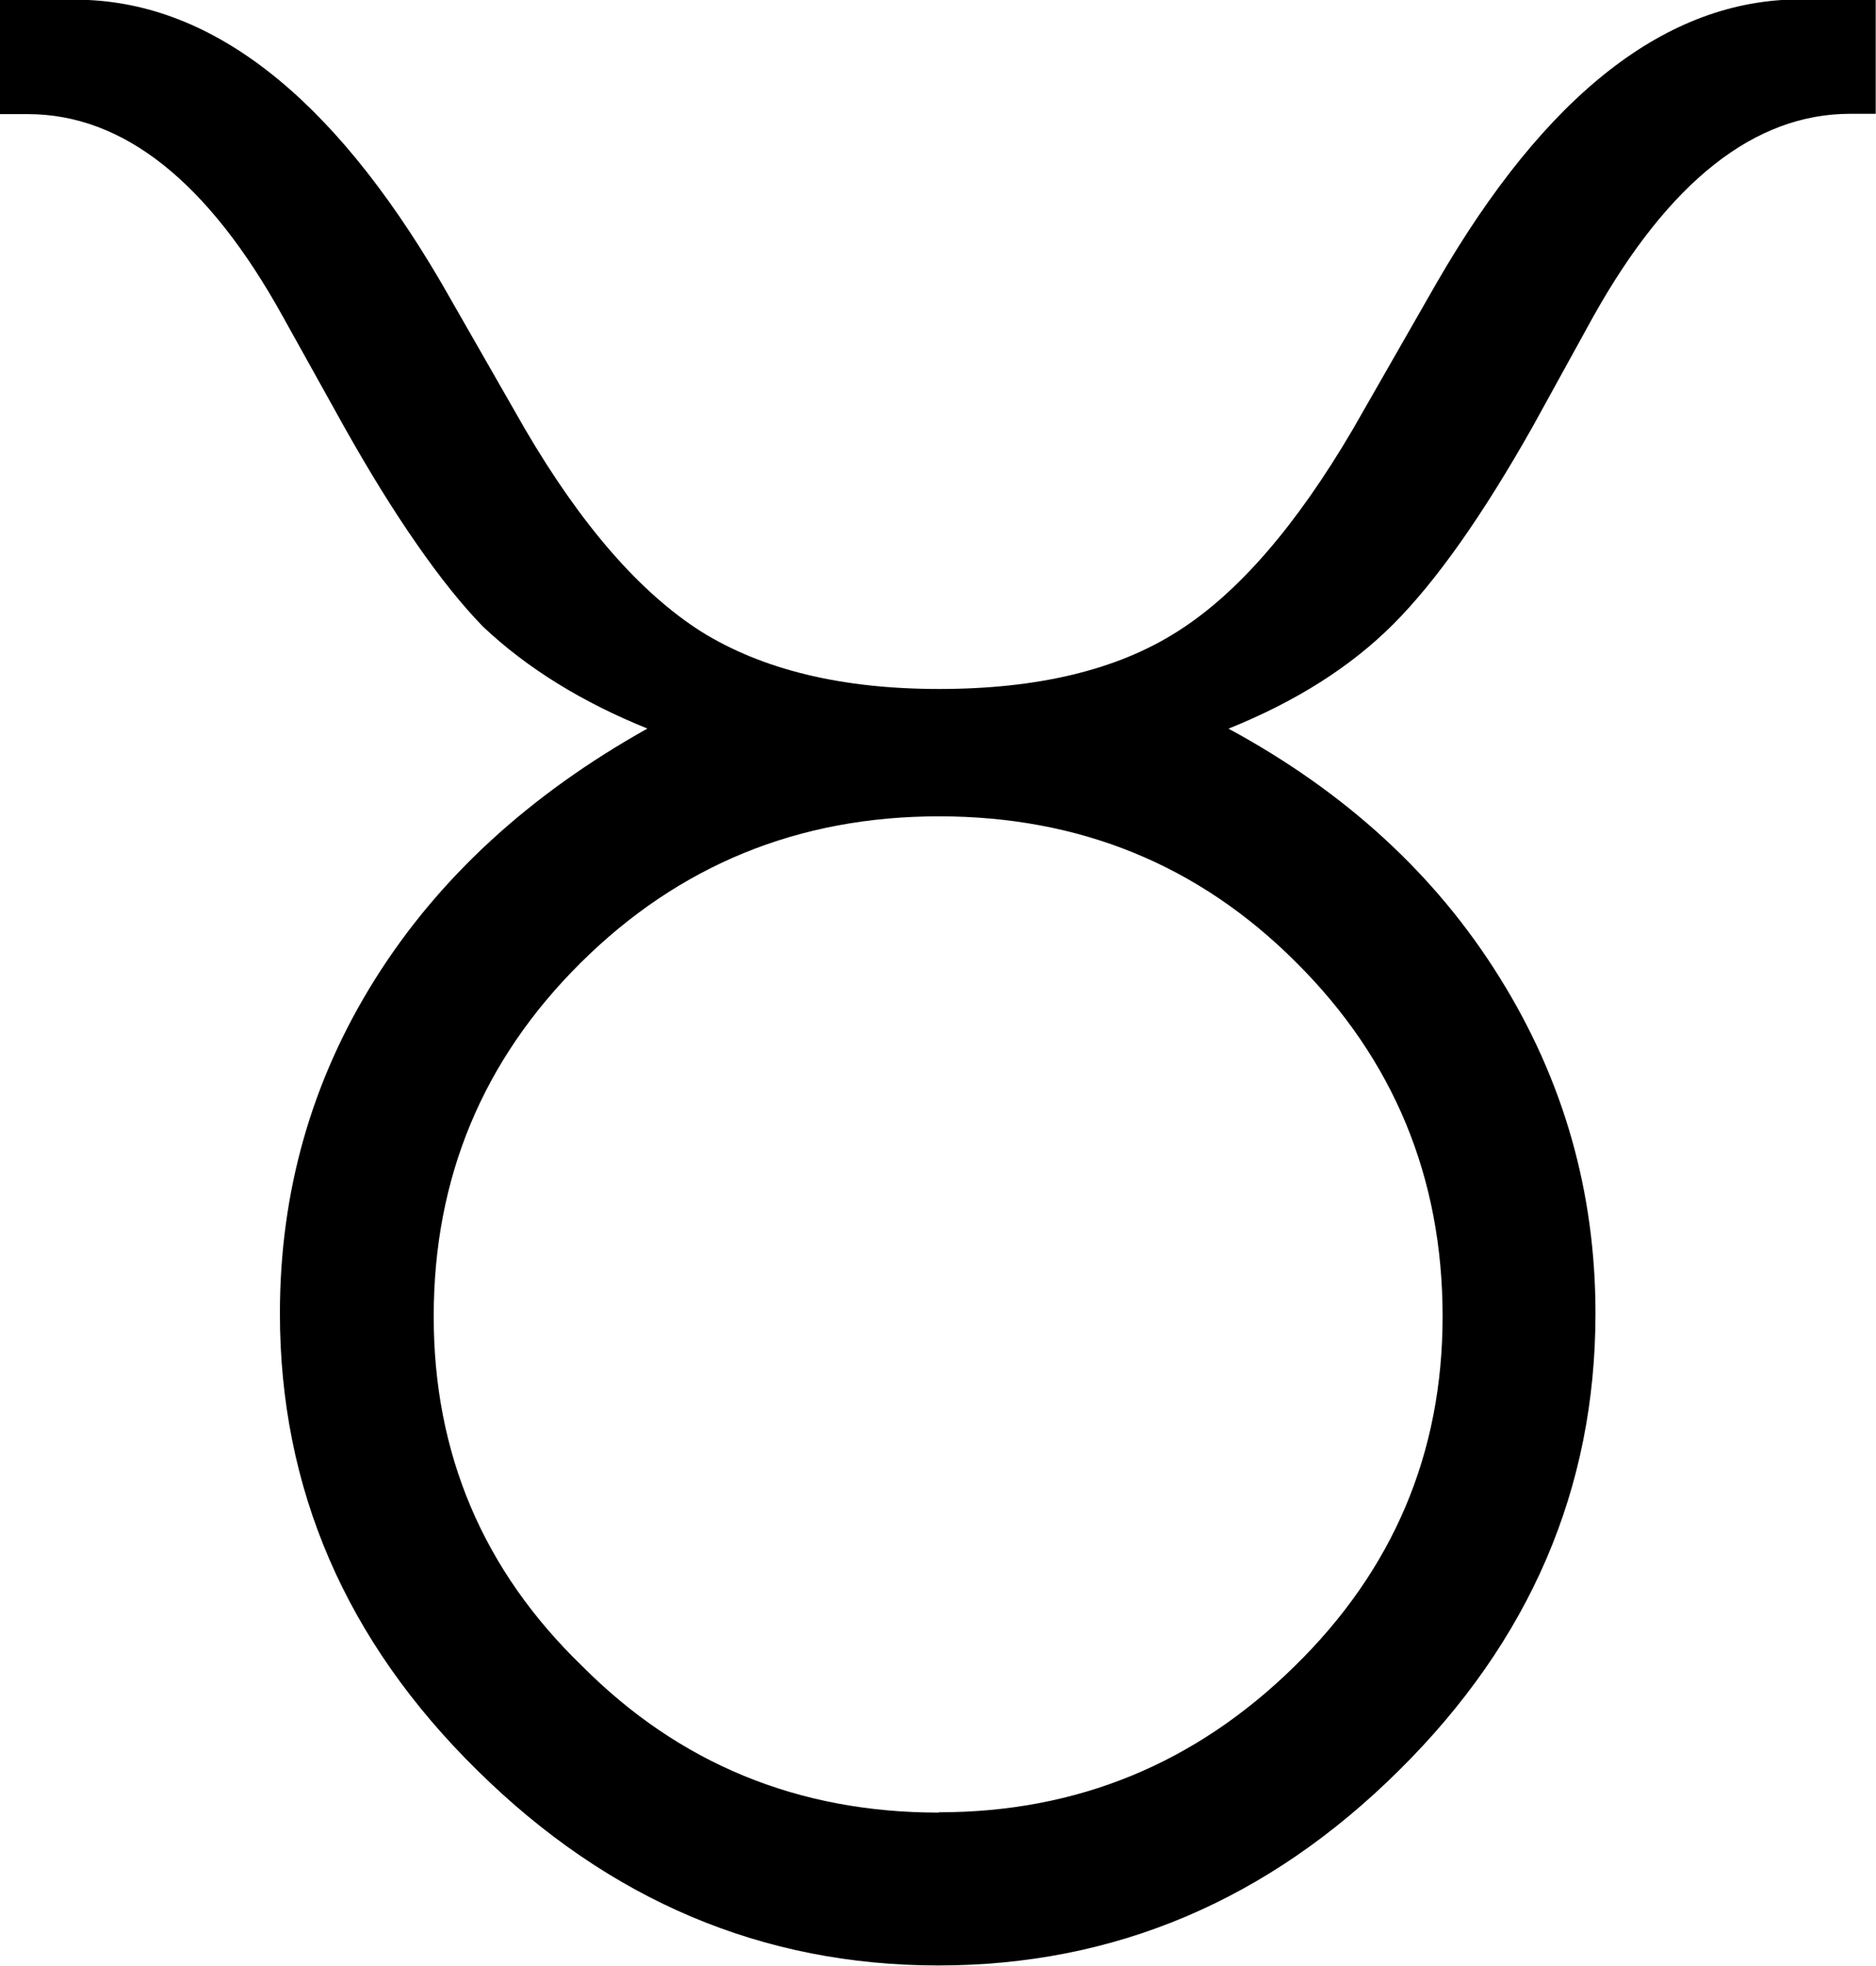
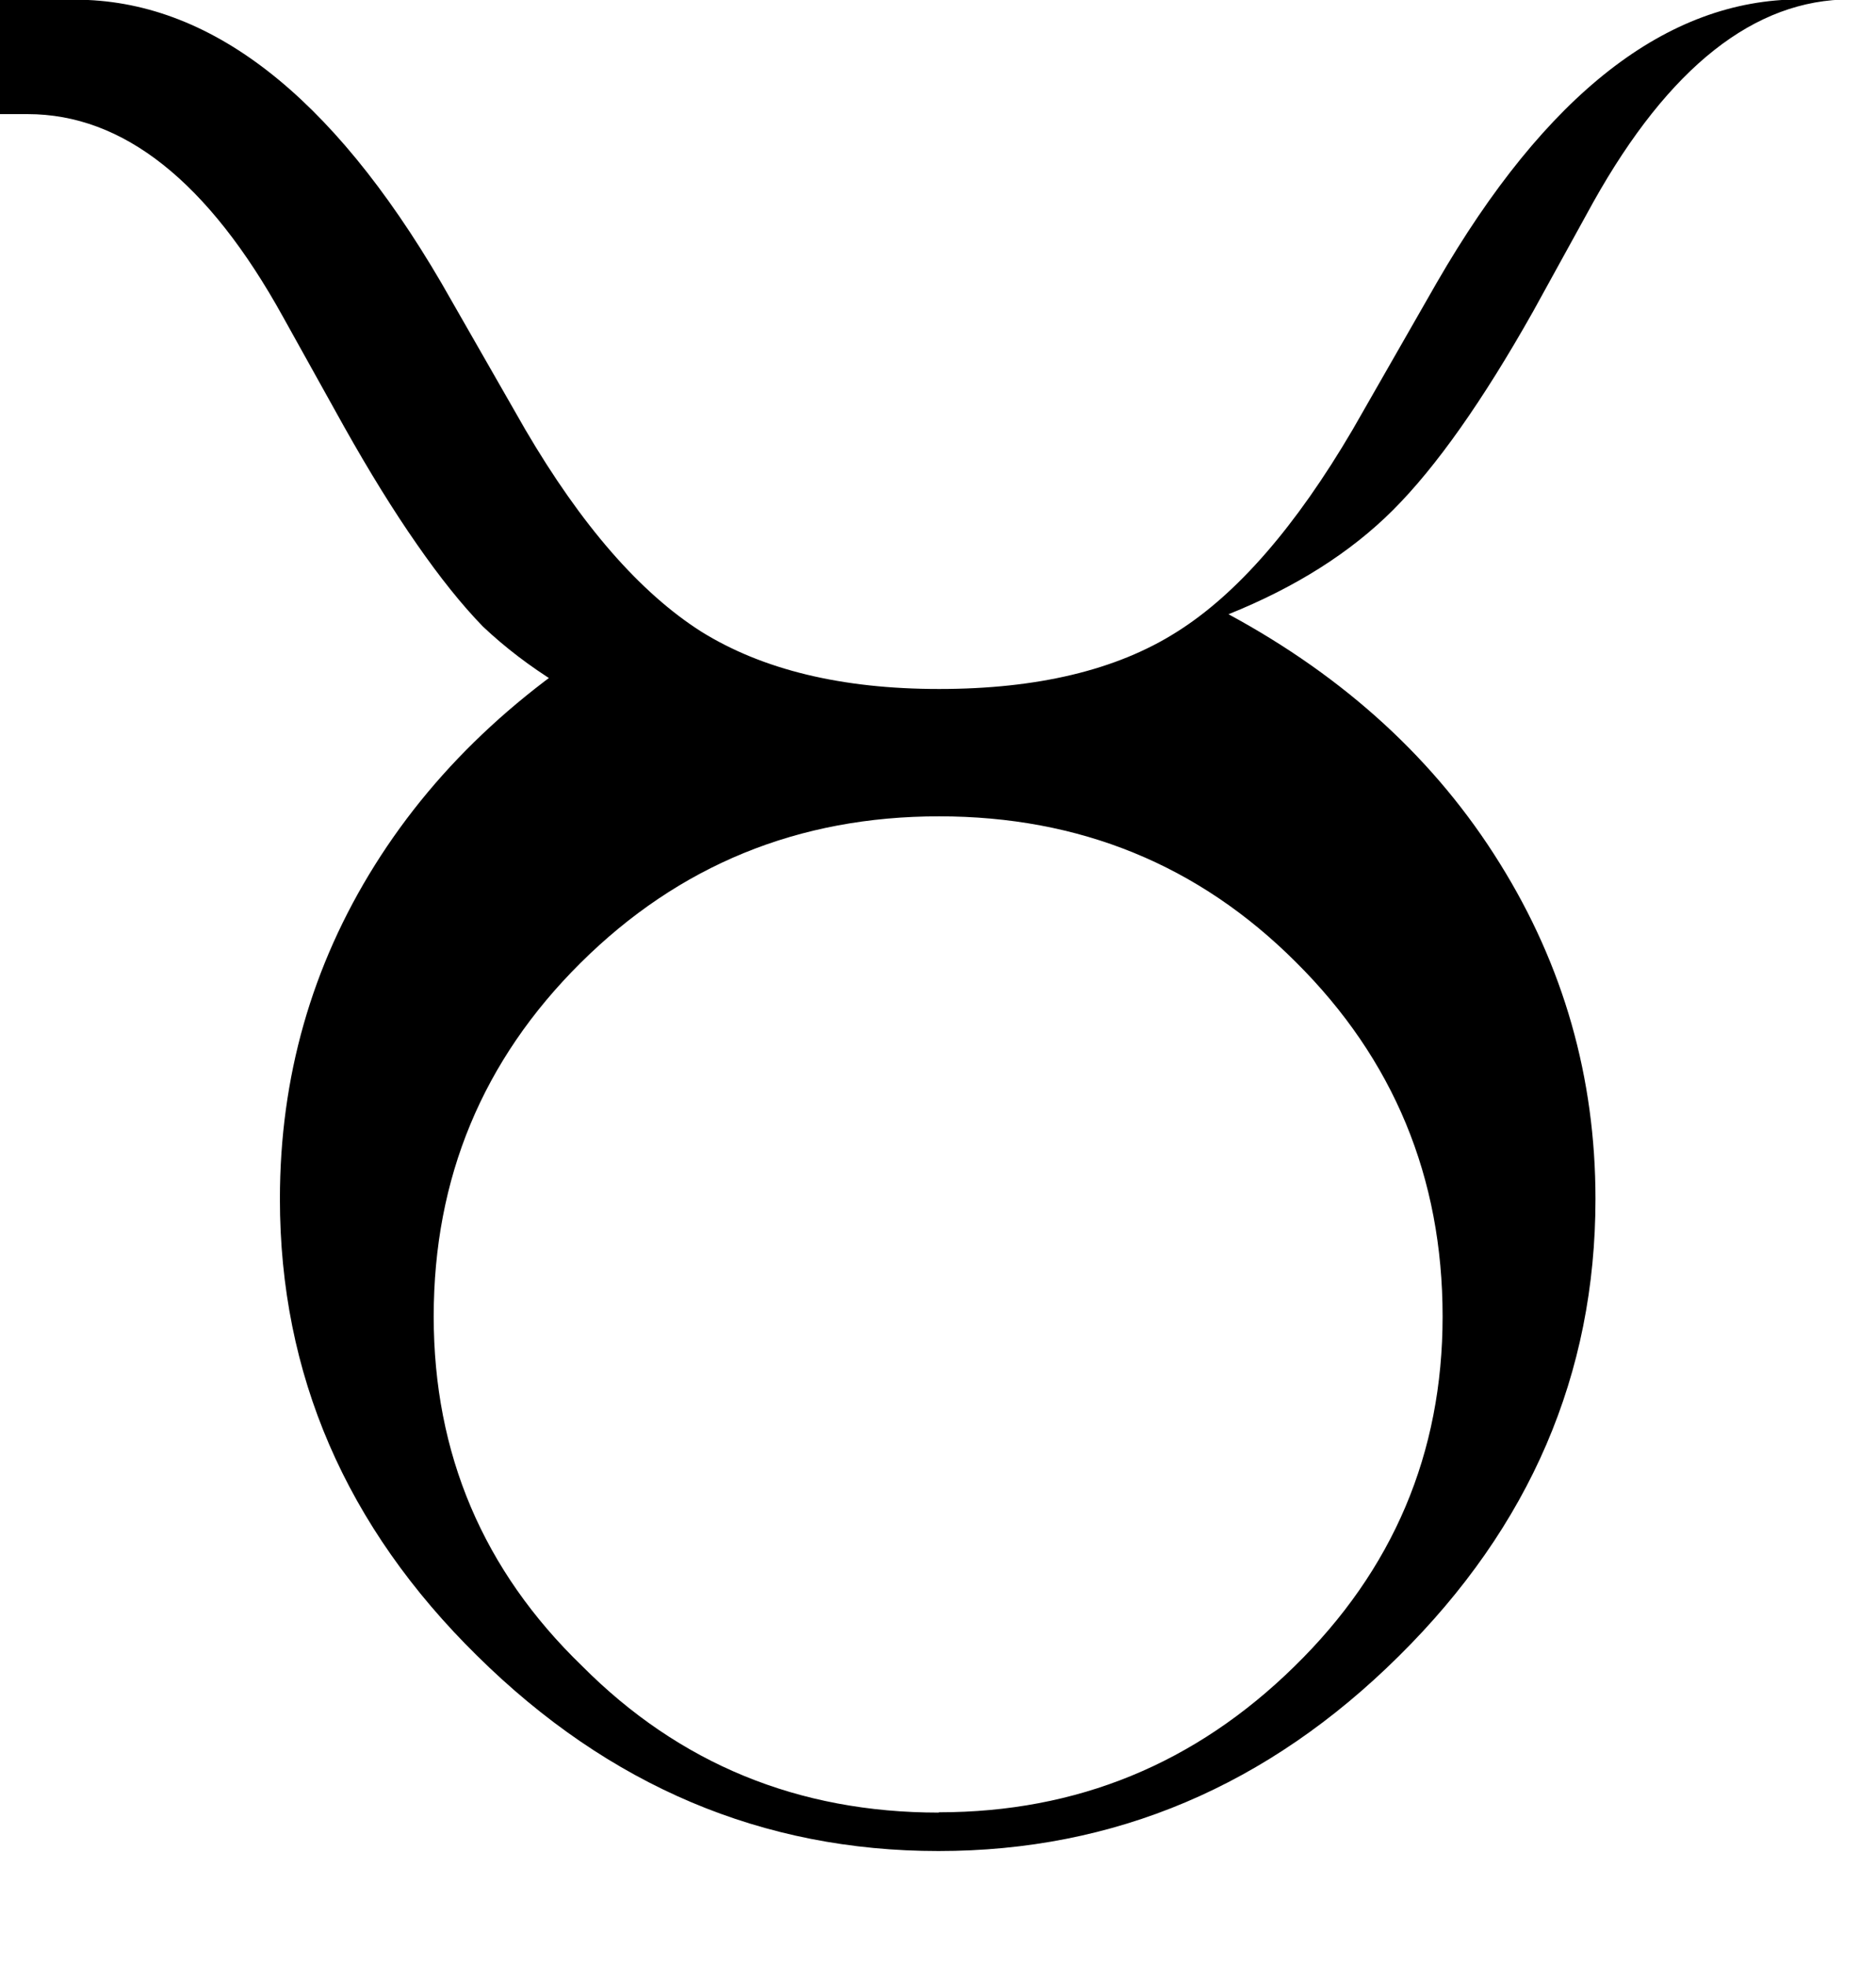
<svg xmlns="http://www.w3.org/2000/svg" width="6.099mm" height="6.391mm" viewBox="0 0 6.099 6.391" version="1.1" id="svg5">
  <defs id="defs2" />
  <g id="layer1" transform="translate(-69.299,-16.283)">
    <g aria-label="ABCDEFGHI8abcdefghijkl" id="text63" style="font-size:5.644px;line-height:1.25;font-family:'StarFont Sans';-inkscape-font-specification:'StarFont Sans';letter-spacing:0px;stroke-width:0.265">
-       <path d="M 71.407,18.653 Q 71.084,18.523 70.869,18.32 70.767,18.215 70.654,18.052 70.541,17.89 70.417,17.669 l -0.198,-0.356 q -0.364,-0.659 -0.83,-0.659 h -0.091 v -0.372 h 0.245 q 0.653,0 1.191,0.921 l 0.273,0.477 q 0.273,0.466 0.571,0.656 0.3,0.187 0.774,0.187 0.48,0 0.772,-0.185 0.295,-0.185 0.573,-0.659 l 0.273,-0.477 q 0.532,-0.921 1.182,-0.921 h 0.245 v 0.372 h -0.083 q -0.466,0 -0.835,0.659 l -0.196,0.356 q -0.245,0.435 -0.455,0.645 -0.207,0.207 -0.535,0.339 0.571,0.309 0.882,0.81 0.311,0.499 0.311,1.091 0,0.854 -0.639,1.486 -0.639,0.634 -1.497,0.634 -0.857,0 -1.499,-0.634 -0.642,-0.631 -0.642,-1.486 0,-0.593 0.309,-1.086 0.309,-0.493 0.887,-0.816 z m 0.945,3.522 q 0.672,0 1.155,-0.474 0.482,-0.471 0.482,-1.138 0,-0.678 -0.477,-1.152 -0.474,-0.474 -1.16,-0.474 -0.686,0 -1.166,0.477 -0.477,0.474 -0.477,1.149 0,0.67 0.482,1.136 0.474,0.477 1.16,0.477 z" style="font-family:'Placidus Symbols';-inkscape-font-specification:'Placidus Symbols'" id="path475" />
+       <path d="M 71.407,18.653 Q 71.084,18.523 70.869,18.32 70.767,18.215 70.654,18.052 70.541,17.89 70.417,17.669 l -0.198,-0.356 q -0.364,-0.659 -0.83,-0.659 h -0.091 v -0.372 h 0.245 q 0.653,0 1.191,0.921 l 0.273,0.477 q 0.273,0.466 0.571,0.656 0.3,0.187 0.774,0.187 0.48,0 0.772,-0.185 0.295,-0.185 0.573,-0.659 l 0.273,-0.477 q 0.532,-0.921 1.182,-0.921 h 0.245 h -0.083 q -0.466,0 -0.835,0.659 l -0.196,0.356 q -0.245,0.435 -0.455,0.645 -0.207,0.207 -0.535,0.339 0.571,0.309 0.882,0.81 0.311,0.499 0.311,1.091 0,0.854 -0.639,1.486 -0.639,0.634 -1.497,0.634 -0.857,0 -1.499,-0.634 -0.642,-0.631 -0.642,-1.486 0,-0.593 0.309,-1.086 0.309,-0.493 0.887,-0.816 z m 0.945,3.522 q 0.672,0 1.155,-0.474 0.482,-0.471 0.482,-1.138 0,-0.678 -0.477,-1.152 -0.474,-0.474 -1.16,-0.474 -0.686,0 -1.166,0.477 -0.477,0.474 -0.477,1.149 0,0.67 0.482,1.136 0.474,0.477 1.16,0.477 z" style="font-family:'Placidus Symbols';-inkscape-font-specification:'Placidus Symbols'" id="path475" />
    </g>
  </g>
</svg>